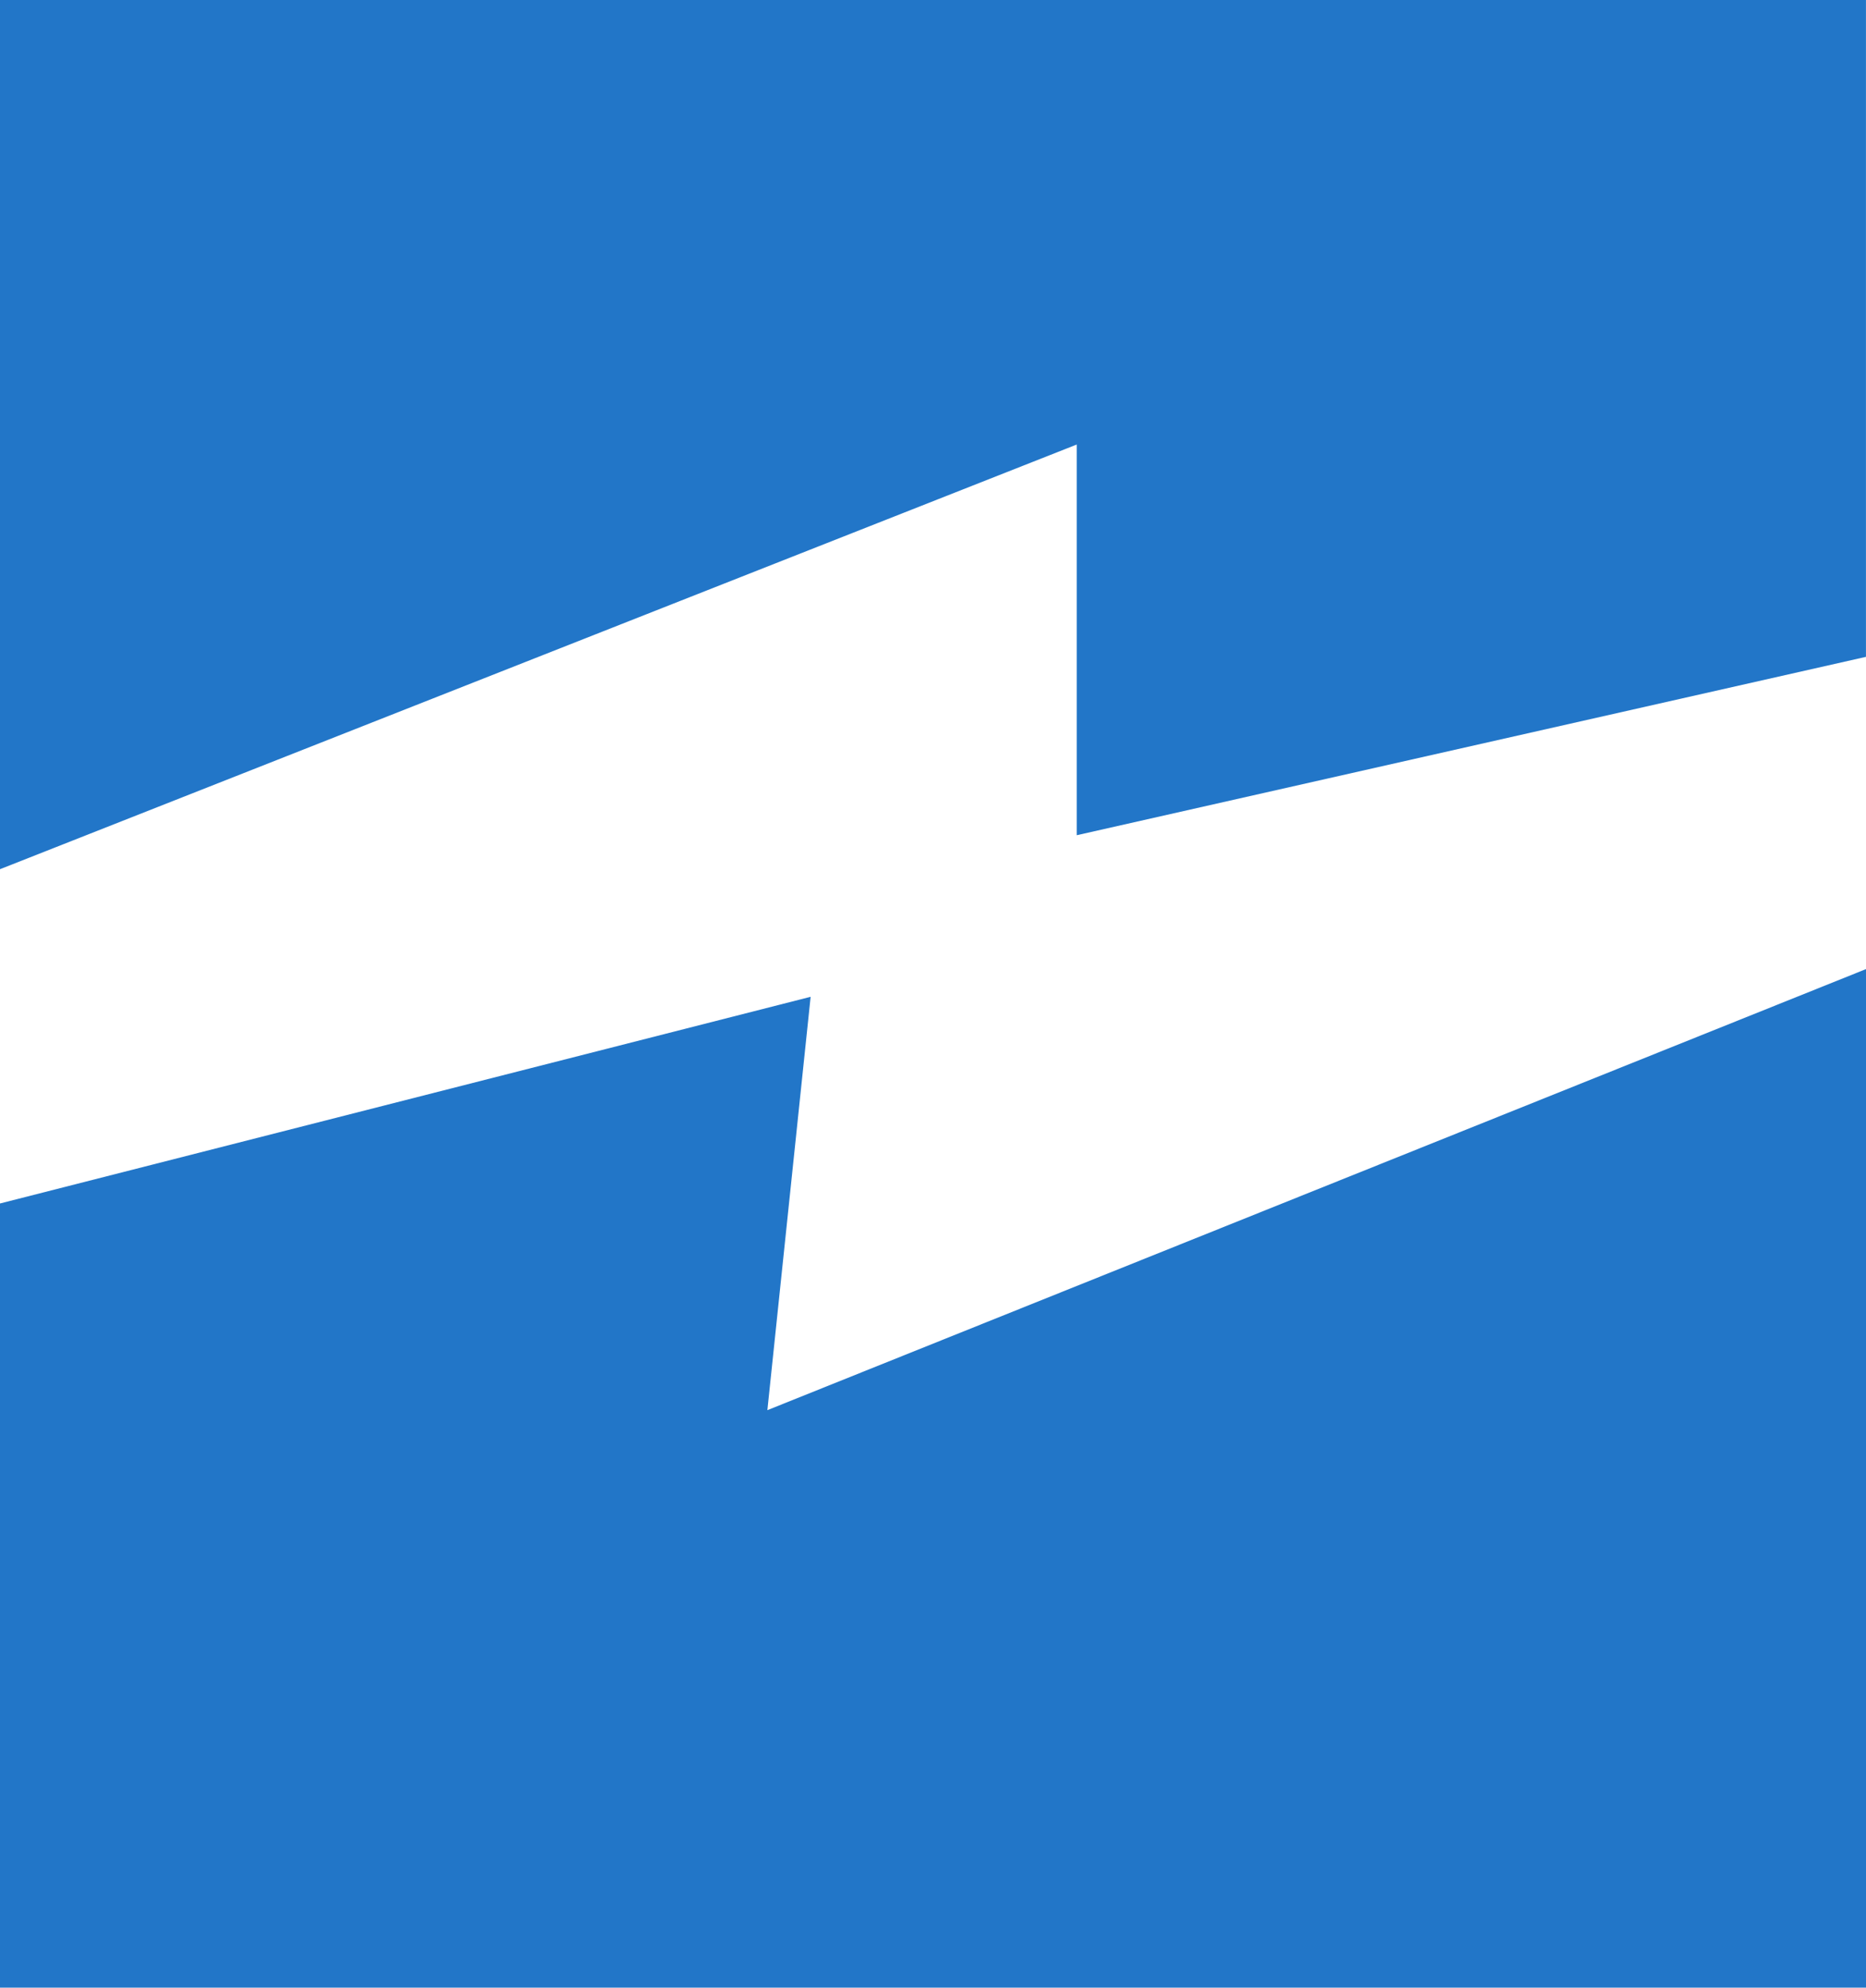
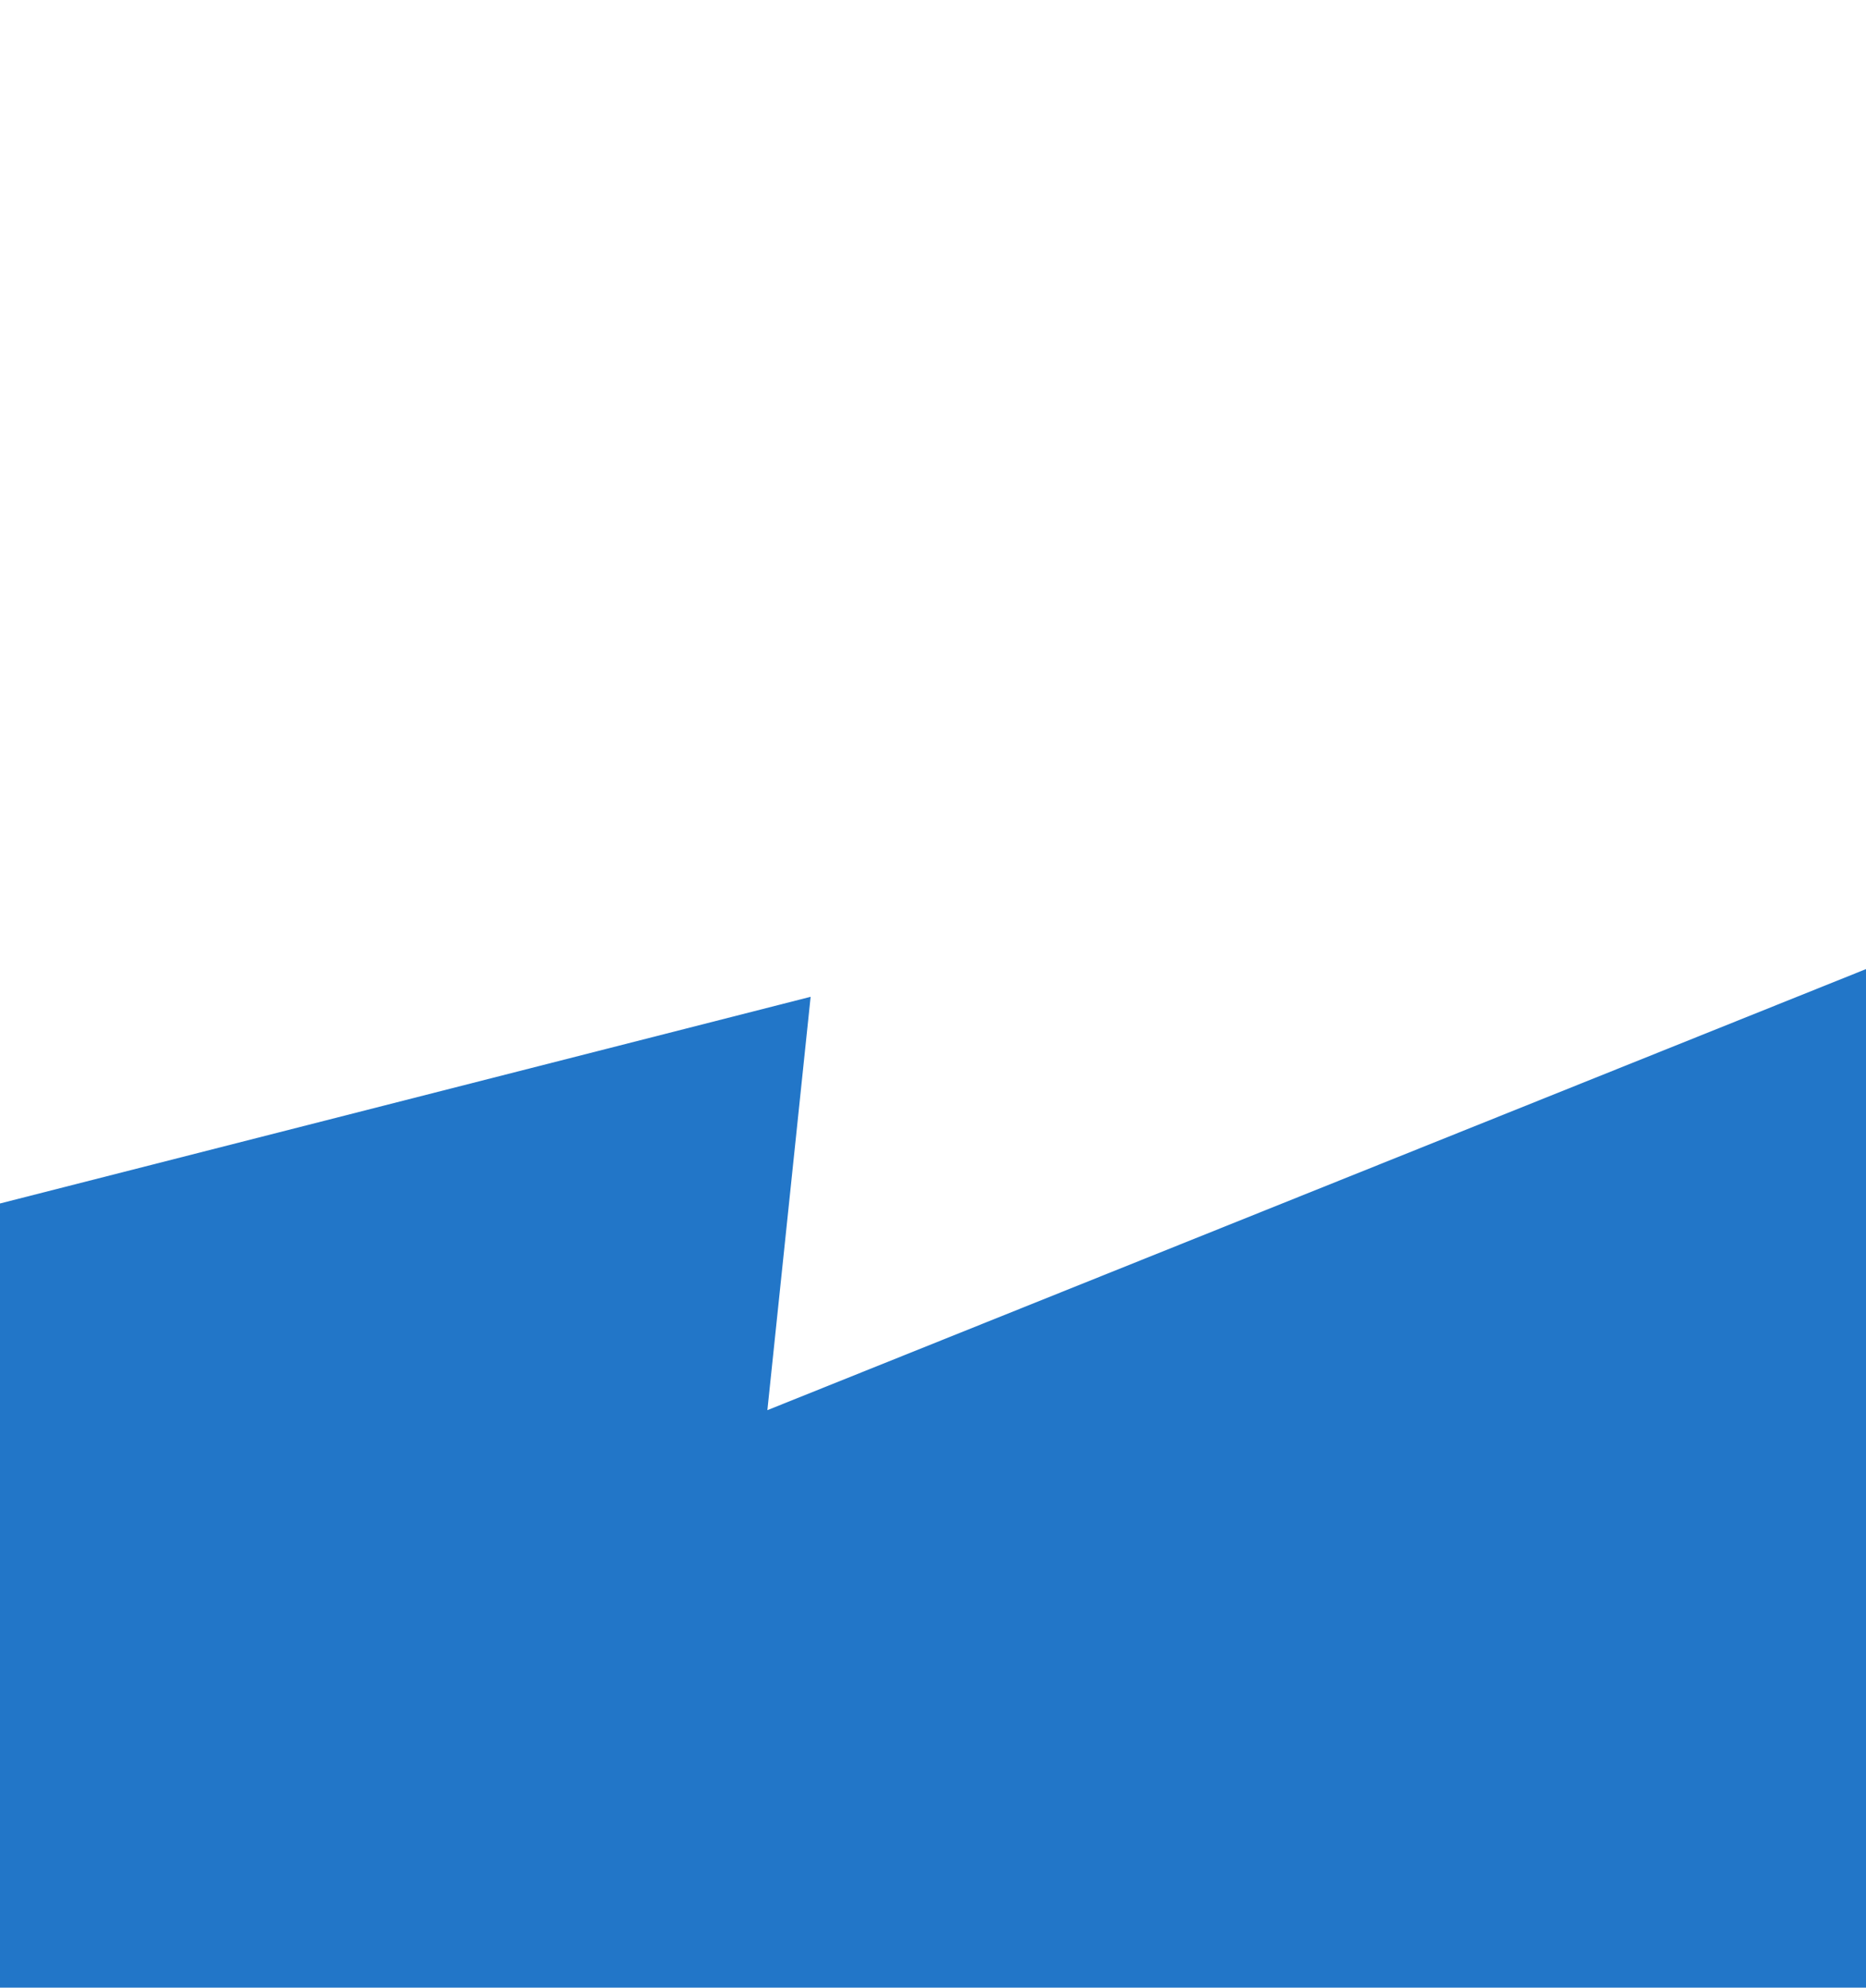
<svg xmlns="http://www.w3.org/2000/svg" width="50" height="53.23" viewBox="0 0 50 53.23">
  <g id="Group_16" data-name="Group 16" transform="translate(-401.258 -1865.063)">
    <path id="Path_9" data-name="Path 9" d="M171.959,26.487l-21.721,5.535v21h50V25.745L170.8,37.557Z" transform="translate(251.02 1865.271)" fill="#2276c8" />
-     <path id="Path_10" data-name="Path 10" d="M150.238,4.346V27.624l28.851-11.373V26.714l21.148-4.777V4.346Z" transform="translate(251.02 1860.717)" fill="#2276c8" />
  </g>
</svg>